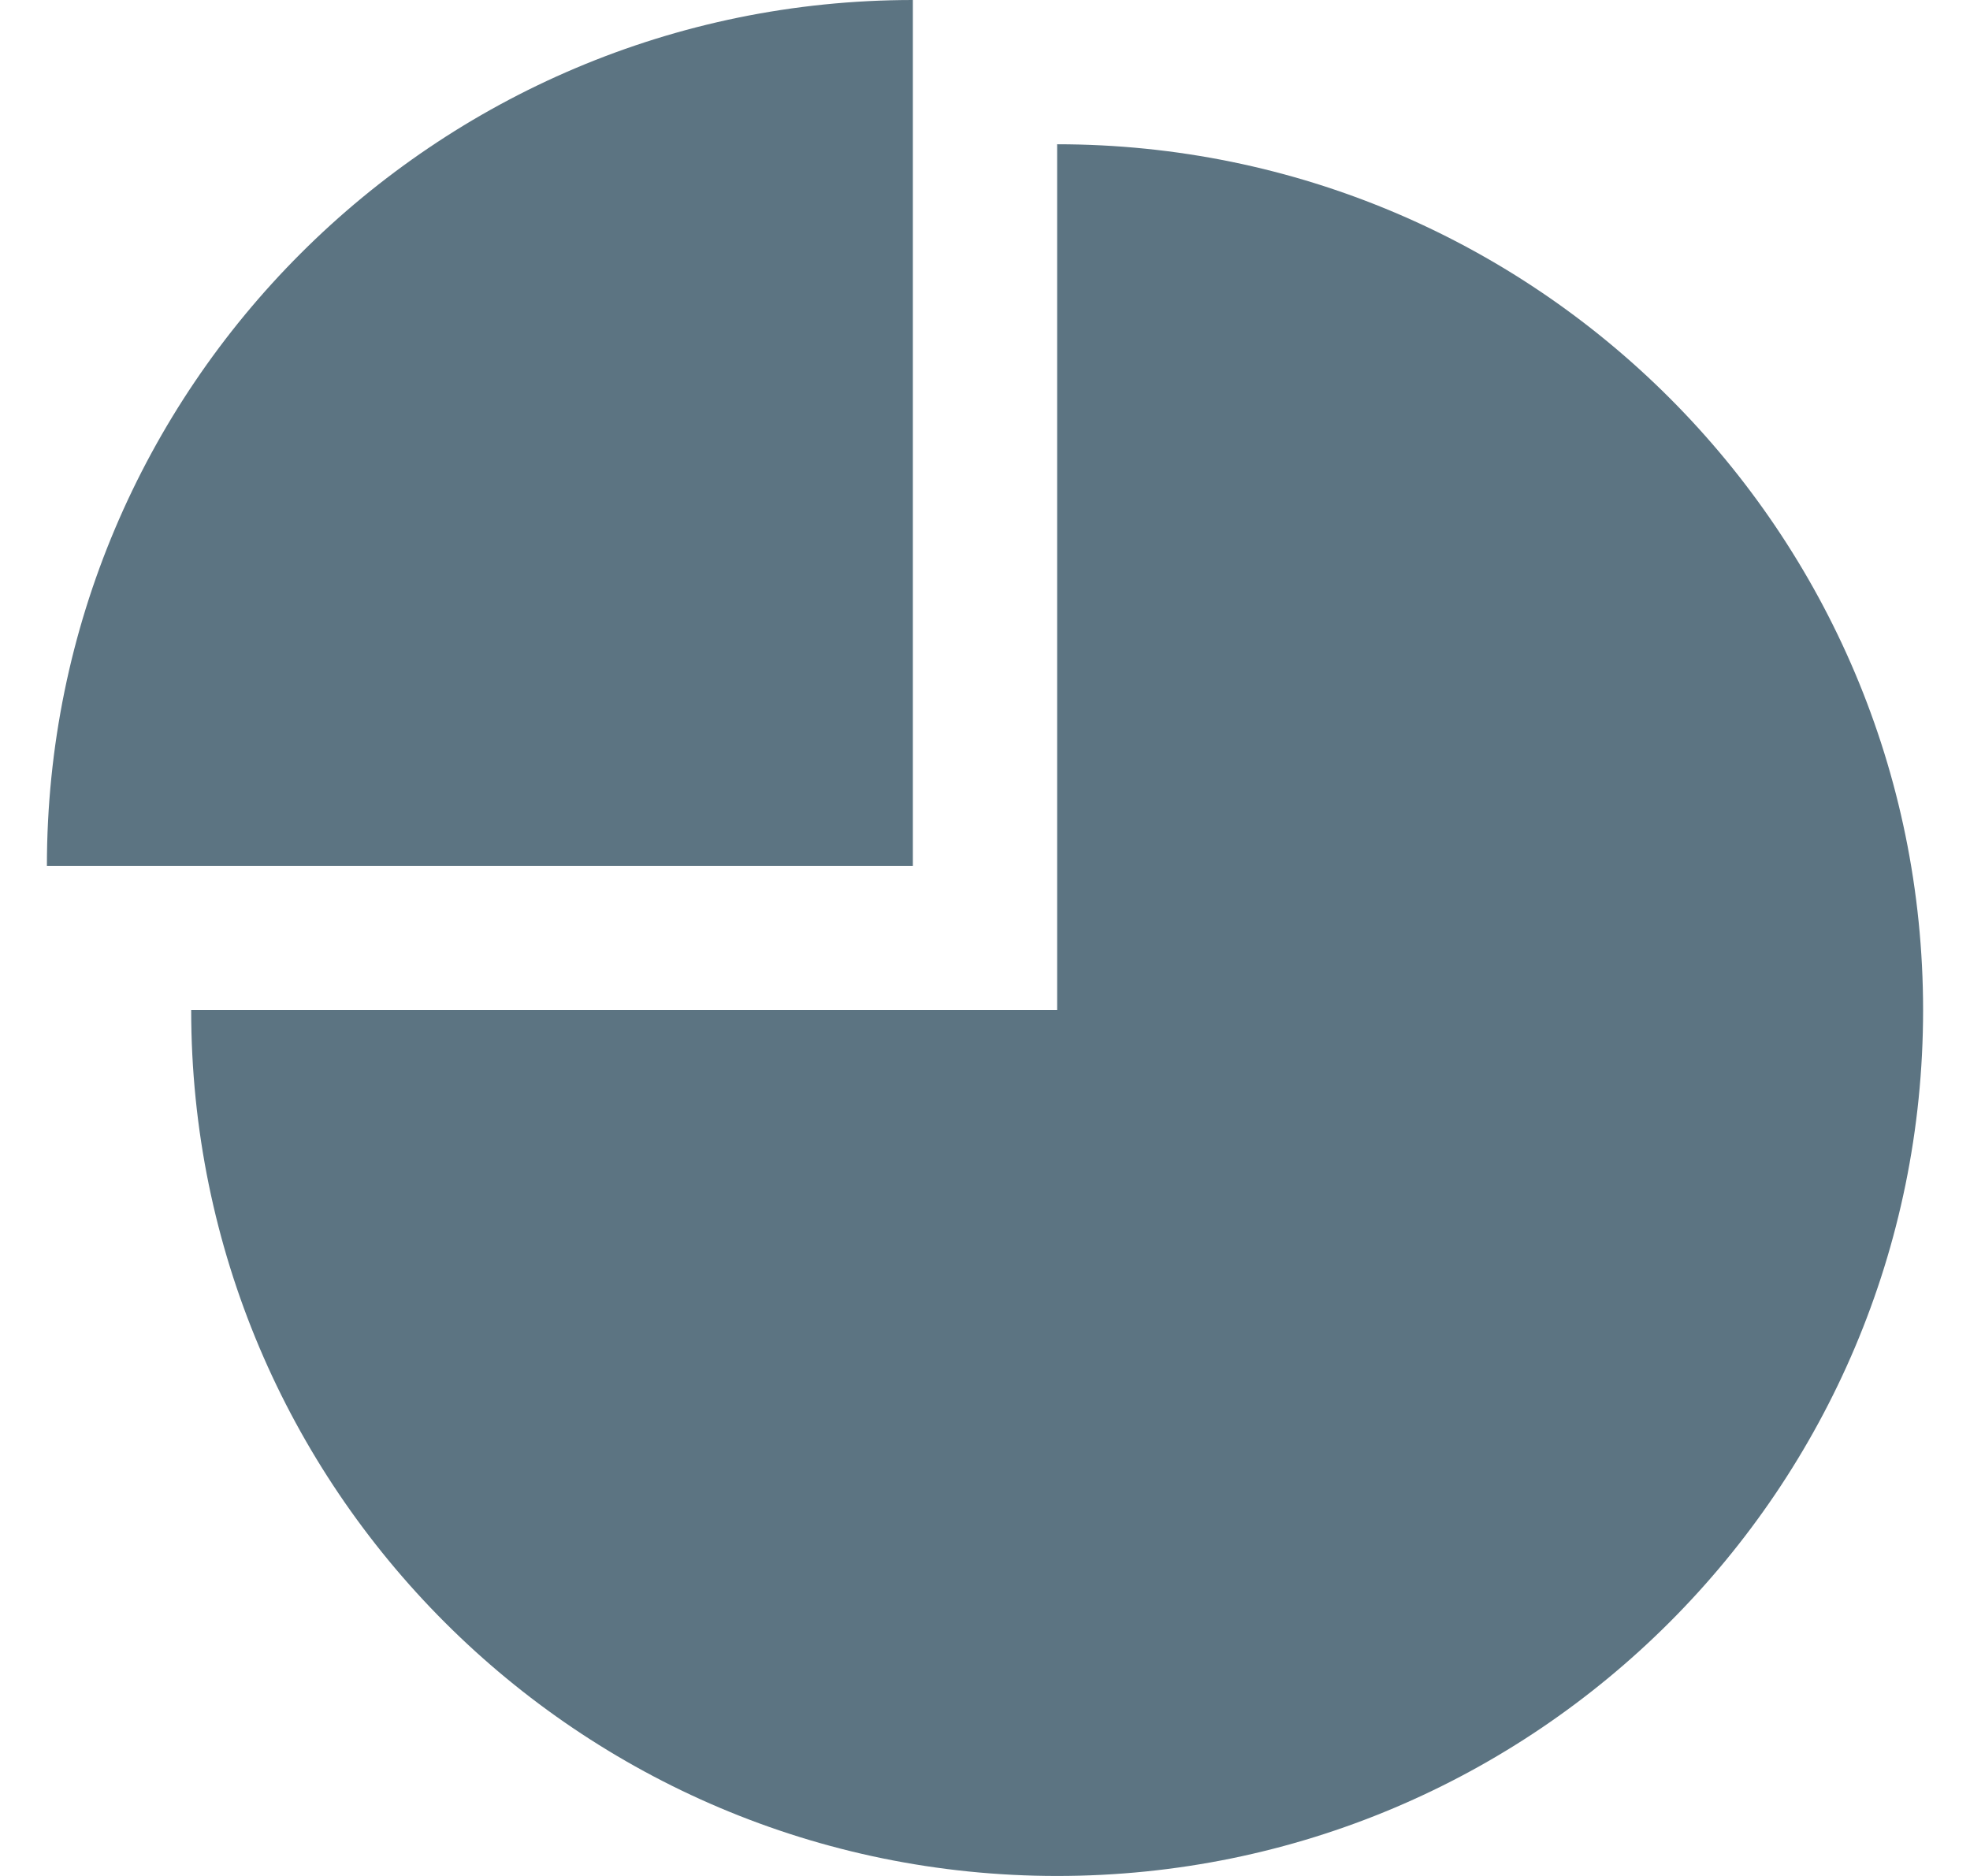
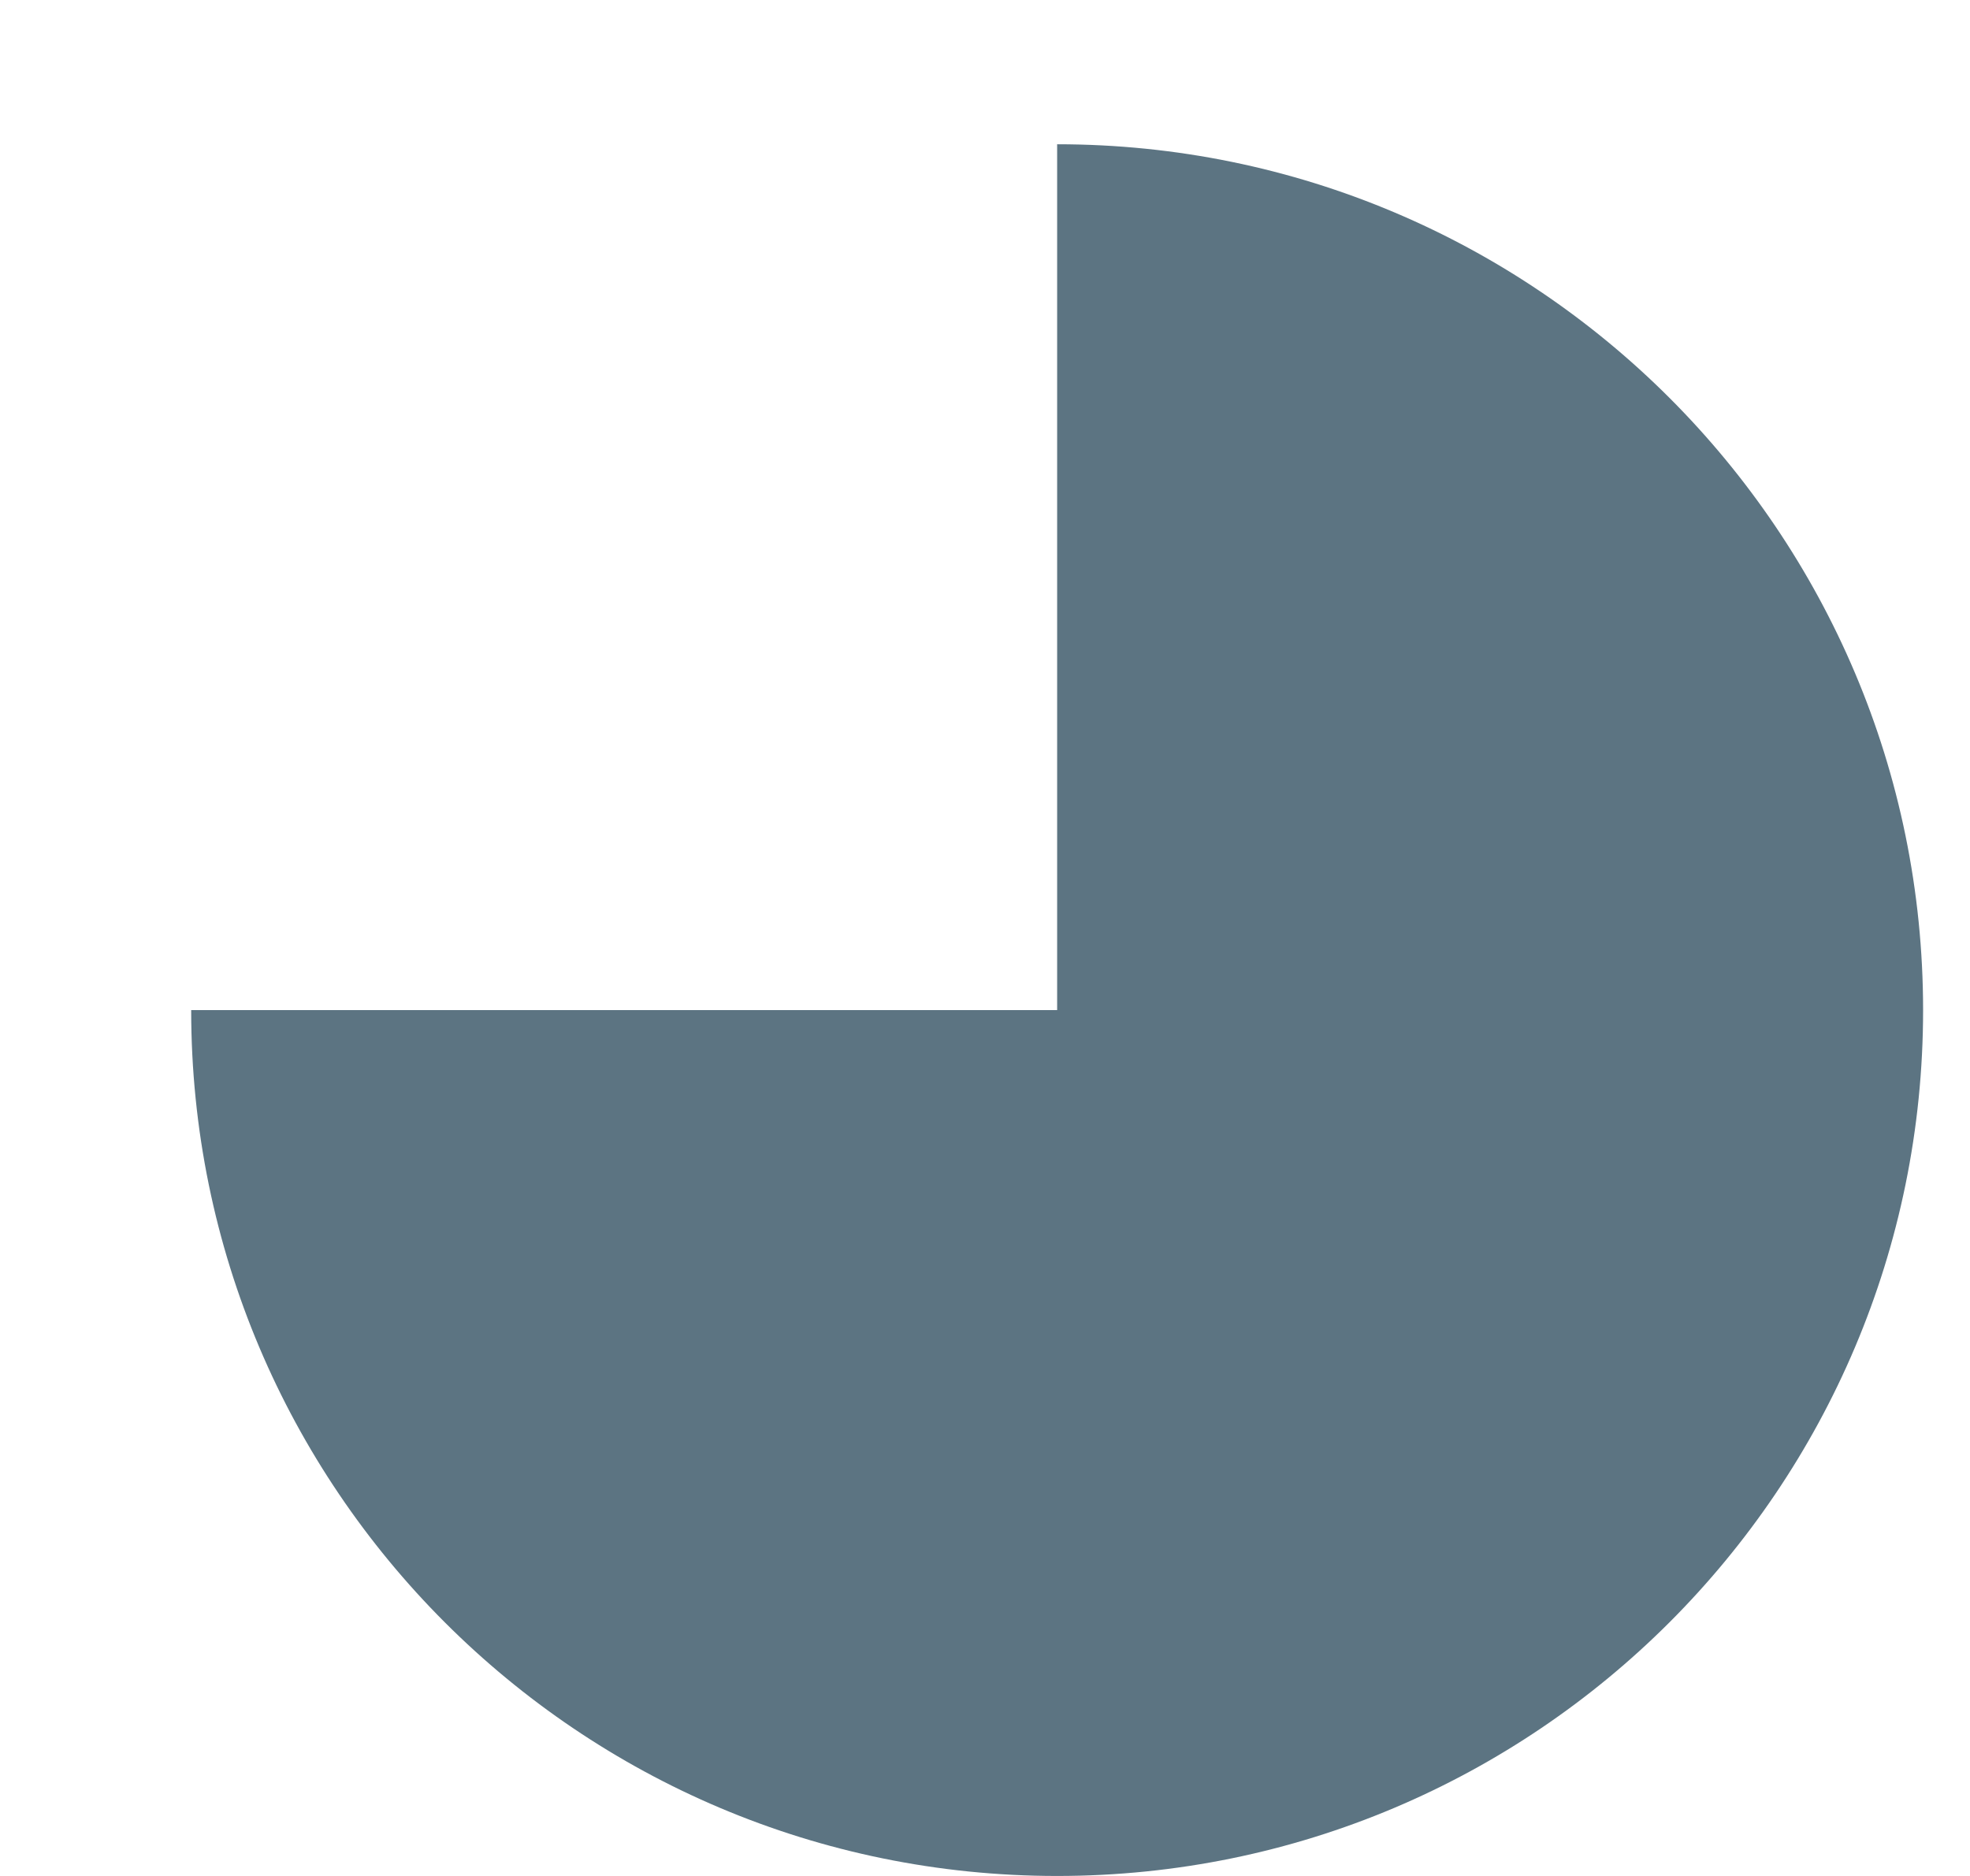
<svg xmlns="http://www.w3.org/2000/svg" width="21" height="20" viewBox="0 0 21 20" fill="none">
  <path d="M11.269 1.538C16.367 1.538 20.5 5.671 20.5 10.769C20.5 15.867 16.367 20 11.269 20C6.171 20 2.038 15.867 2.038 10.769H11.269V1.538Z" fill="#5C7482" />
-   <path d="M9.731 0V9.231H0.5C0.5 4.133 4.633 0 9.731 0Z" fill="#5C7482" />
</svg>